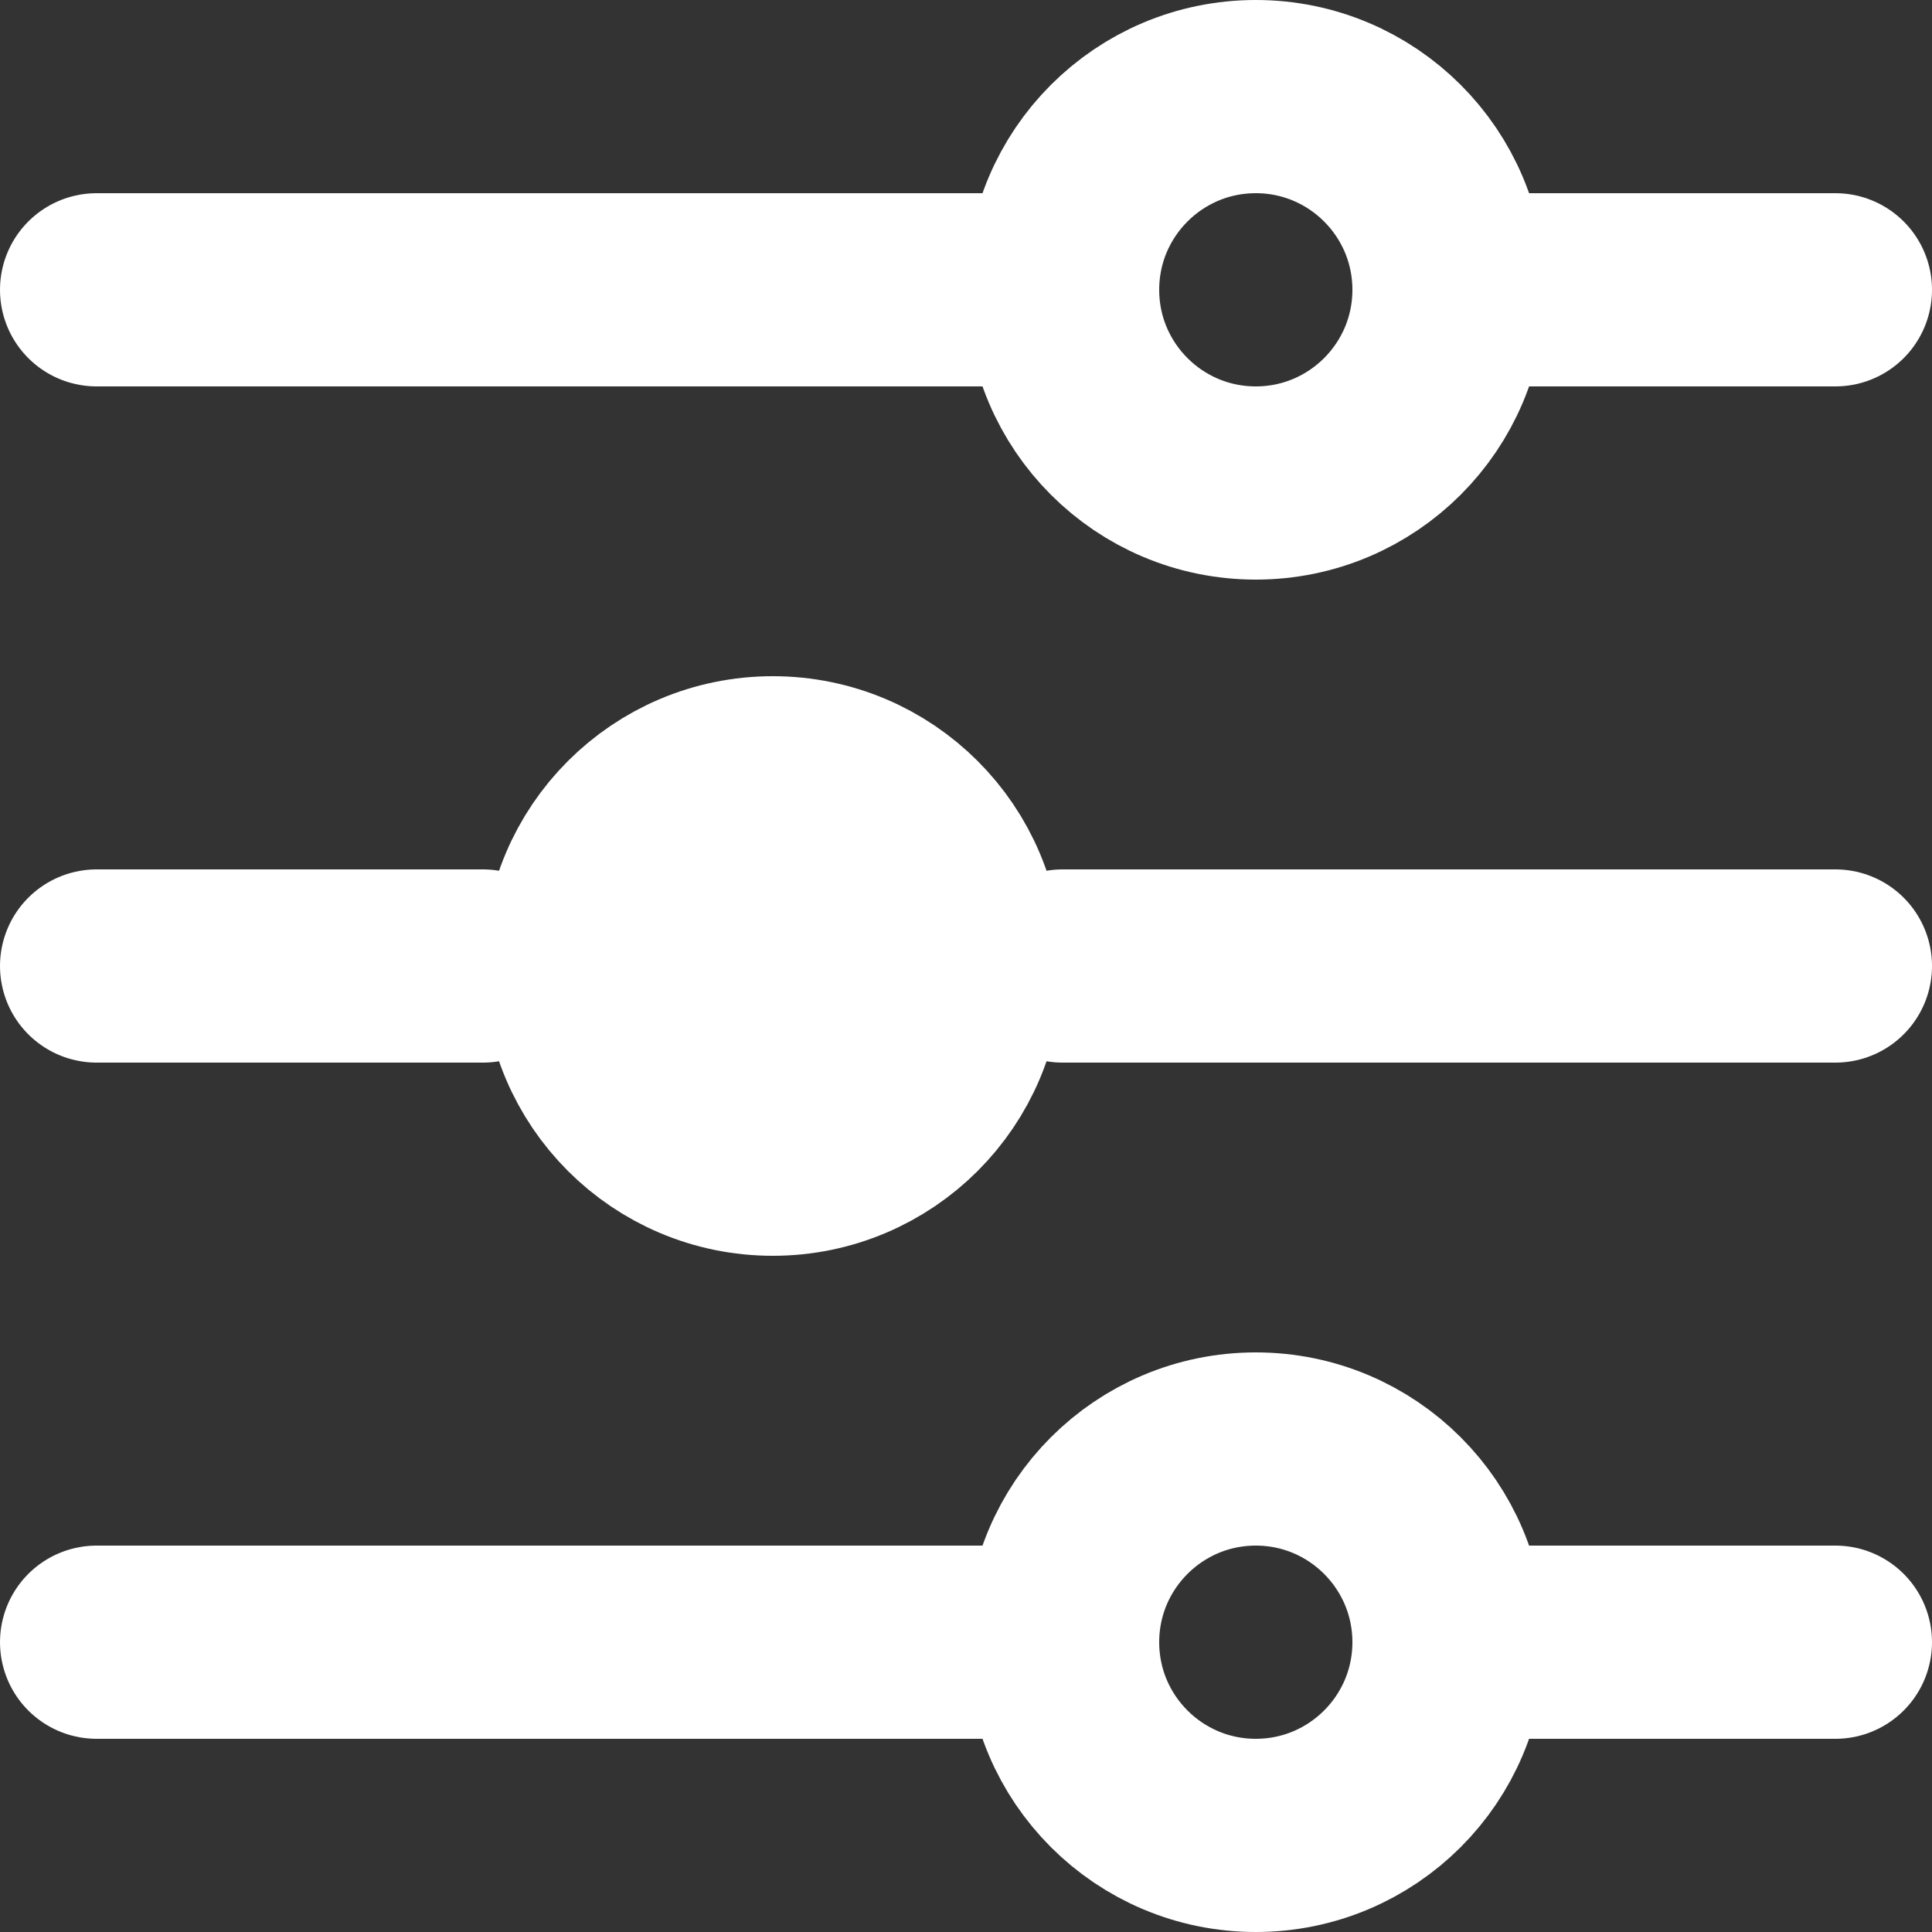
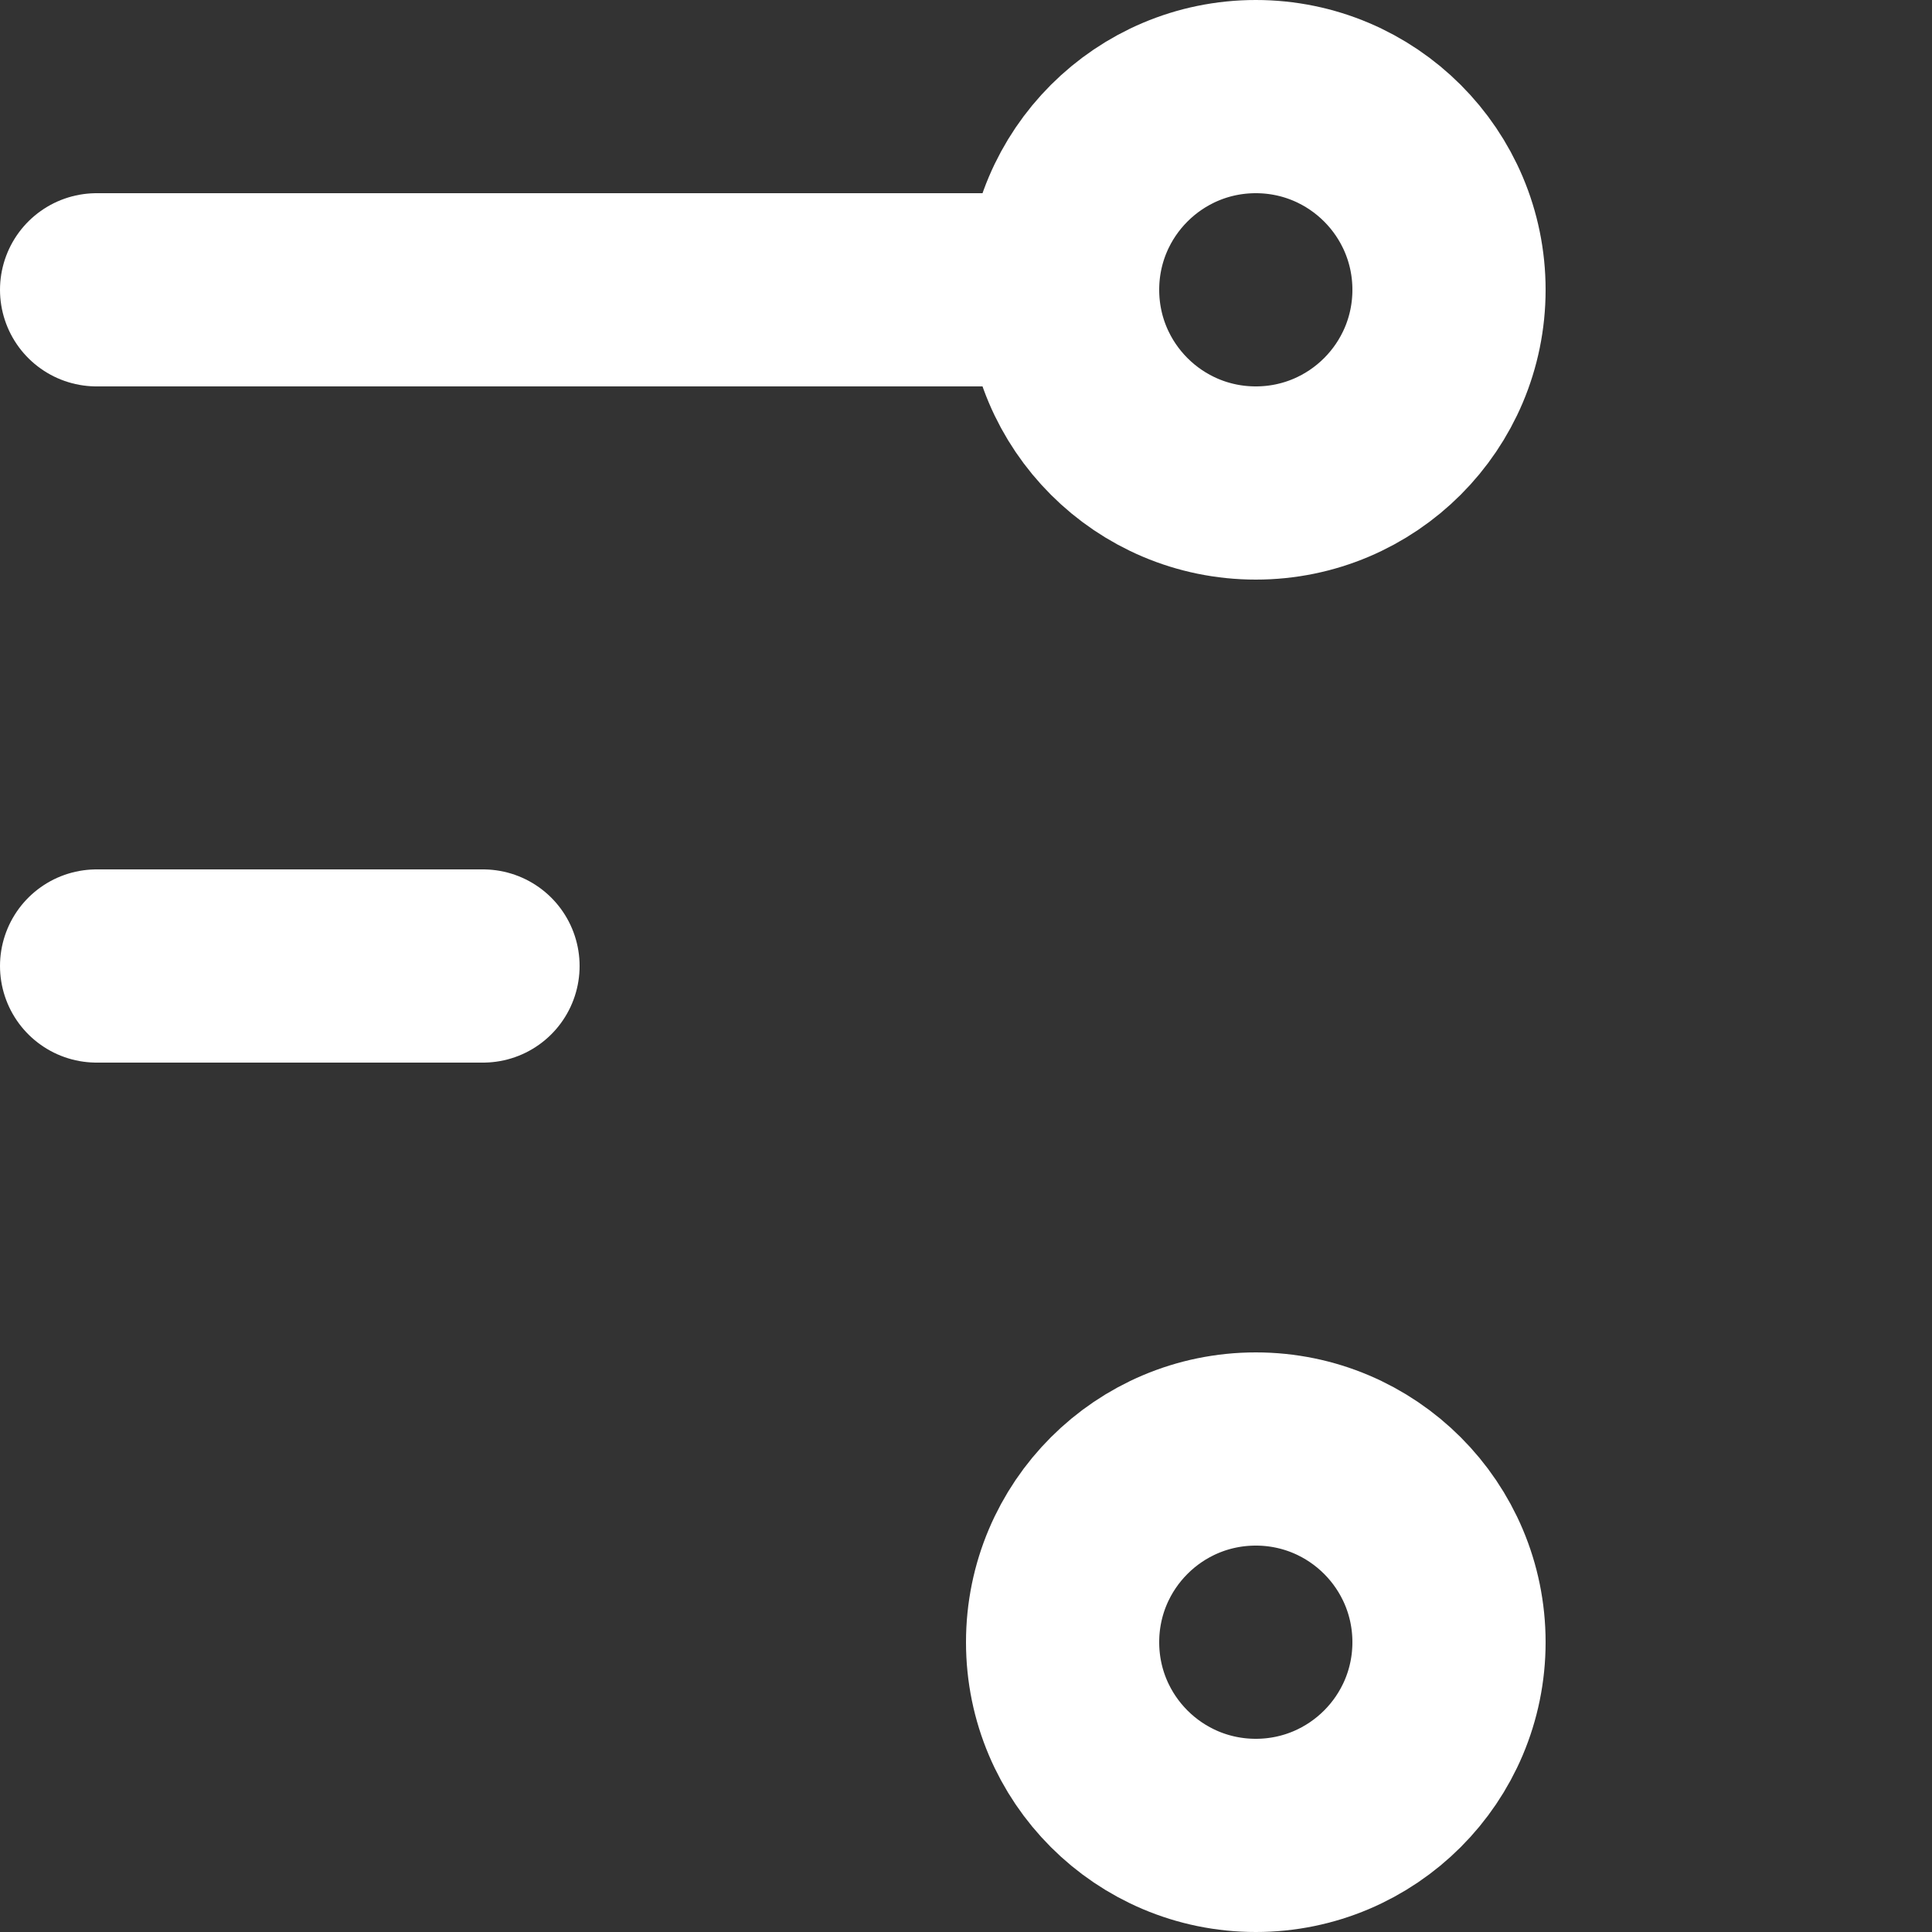
<svg xmlns="http://www.w3.org/2000/svg" width="20" height="20" viewBox="0 0 20 20" fill="none">
  <rect x="0" y="0" width="20" height="20" fill="#333333" stroke="none" />
  <path d="M1 10H5" stroke="white" stroke-width="2" stroke-linecap="round" />
-   <path d="M11 10H19" stroke="white" stroke-width="2" stroke-linecap="round" />
-   <path d="M1 17H11" stroke="white" stroke-width="2" stroke-linecap="round" />
-   <path d="M15 17L19 17" stroke="white" stroke-width="2" stroke-linecap="round" />
  <circle cx="13" cy="17" r="2" stroke="white" stroke-width="2" />
  <path d="M1 3H11" stroke="white" stroke-width="2" stroke-linecap="round" />
-   <path d="M15 3L19 3" stroke="white" stroke-width="2" stroke-linecap="round" />
  <circle cx="13" cy="3" r="2" stroke="white" stroke-width="2" />
-   <circle cx="8" cy="10" r="2" fill="white" stroke="white" stroke-width="2" />
</svg>